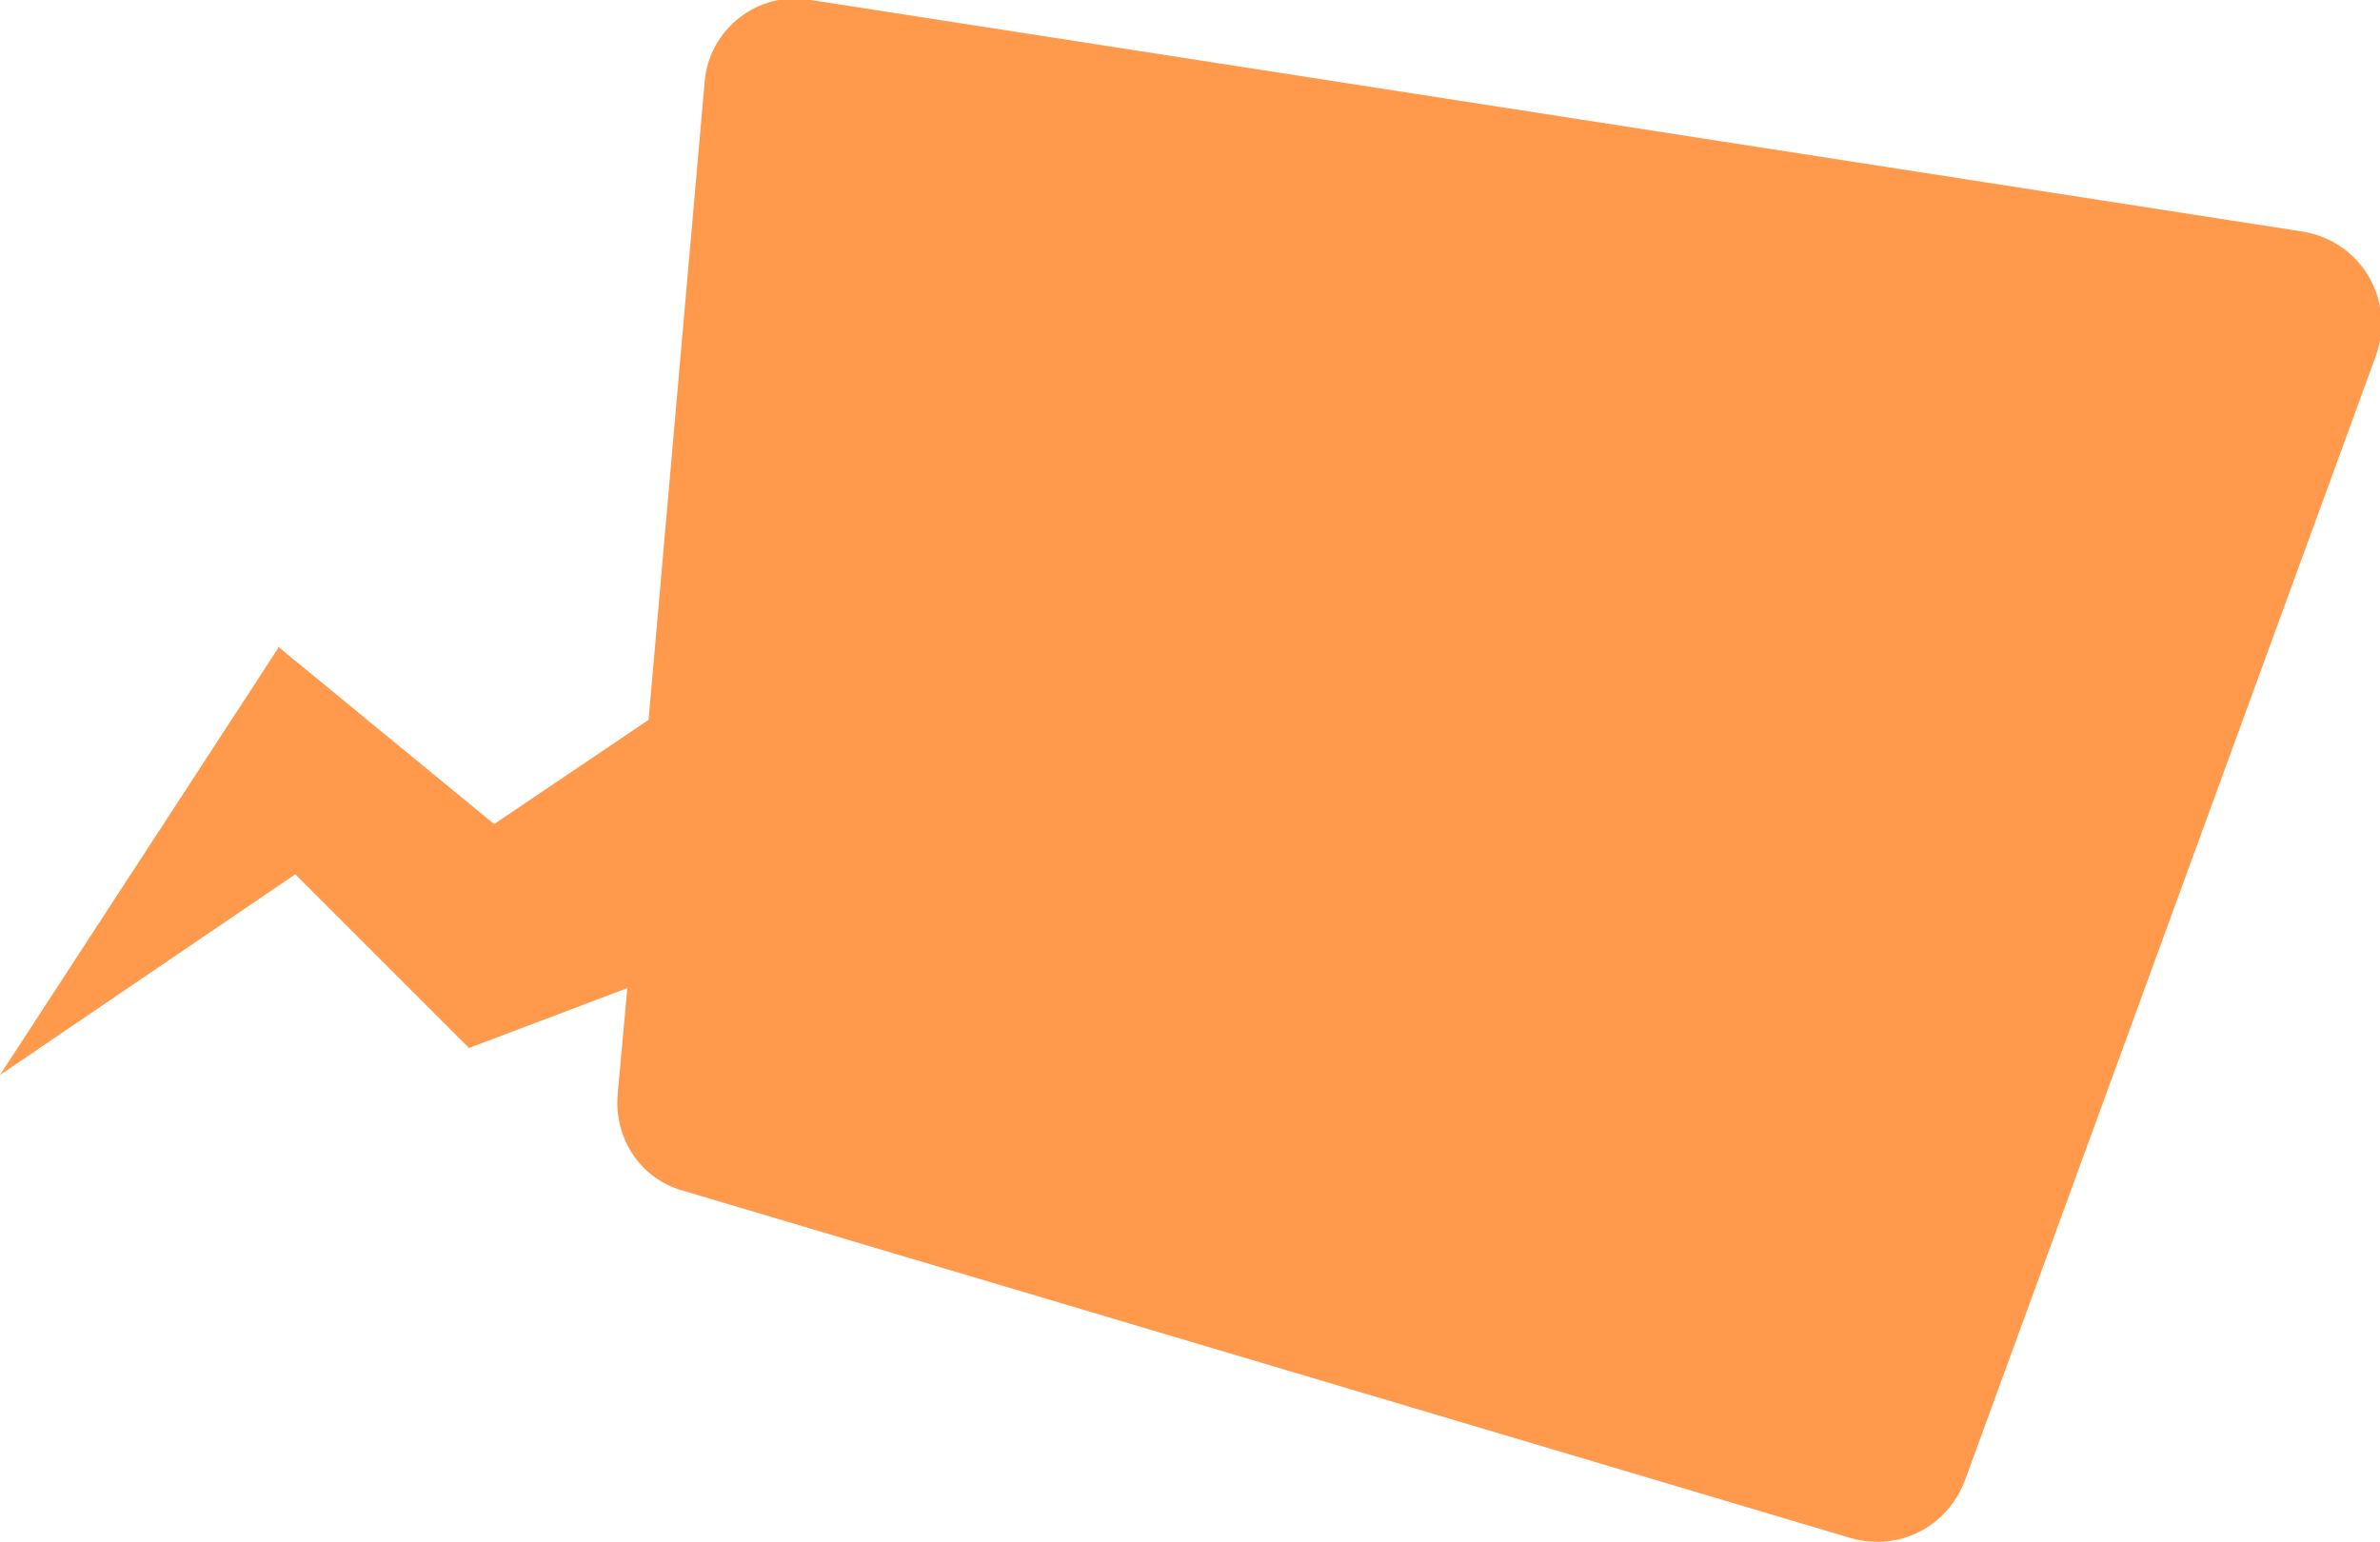
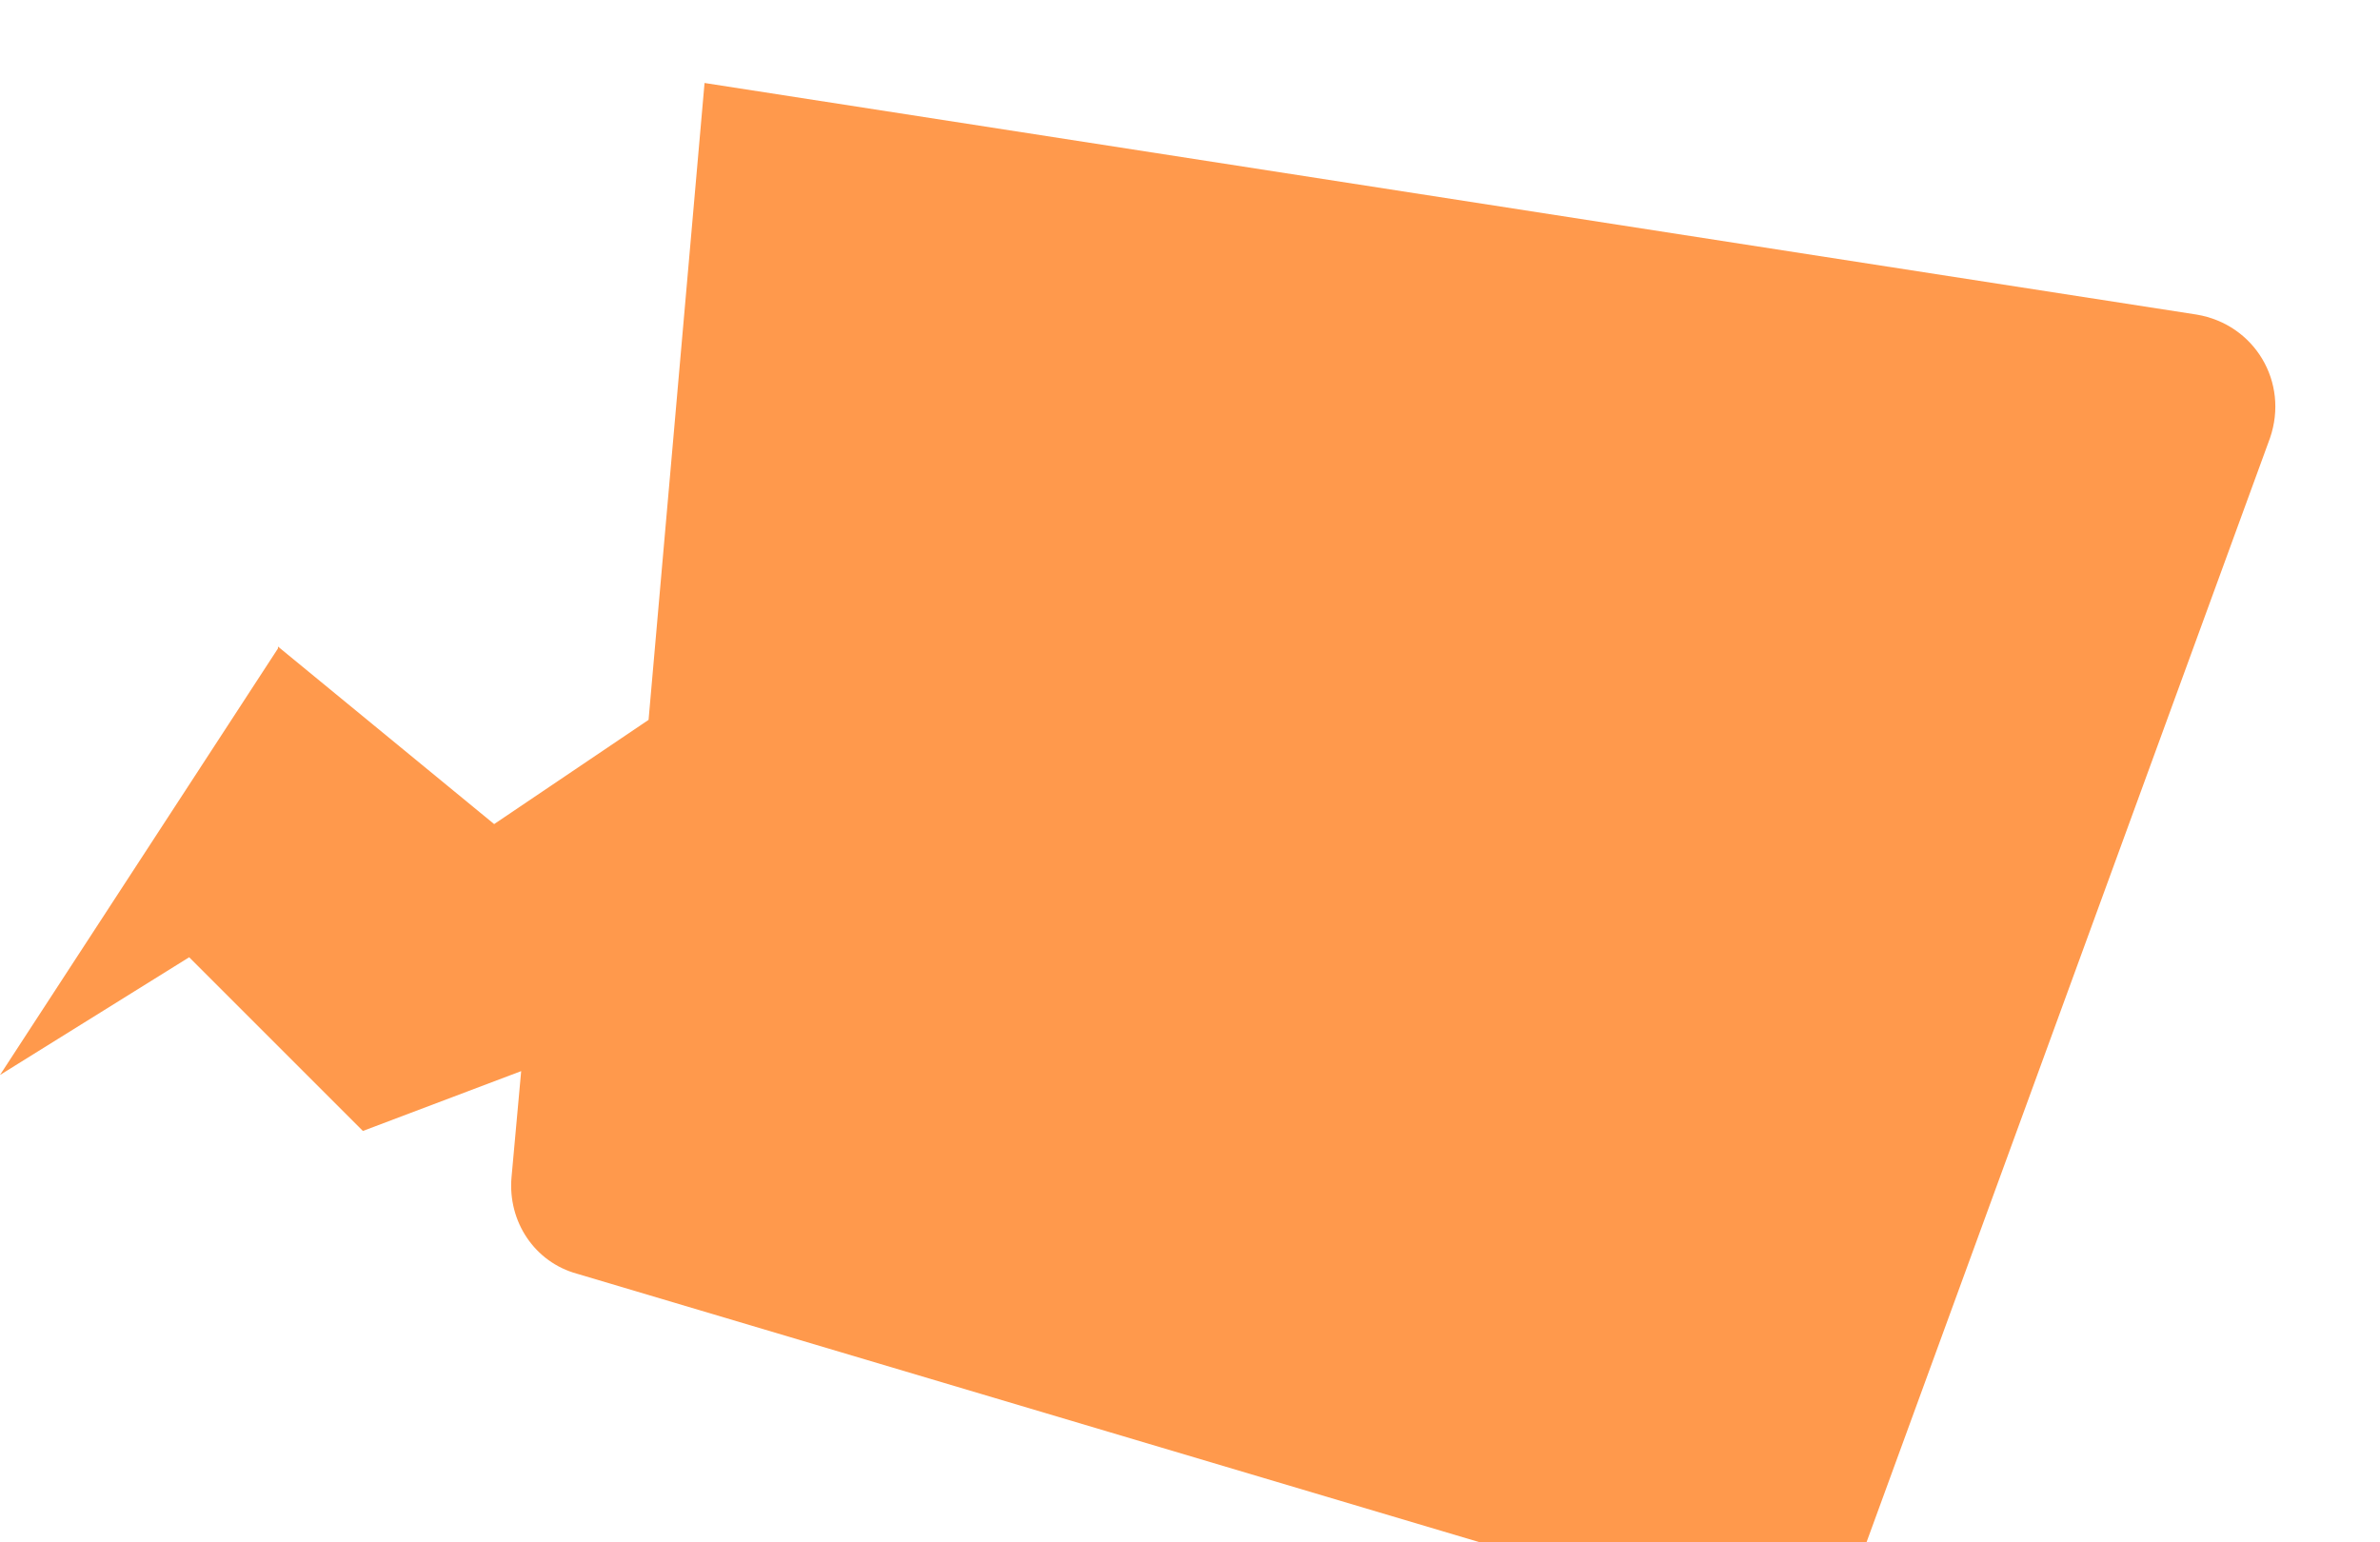
<svg xmlns="http://www.w3.org/2000/svg" id="_レイヤー_1" data-name="レイヤー_1" version="1.1" viewBox="0 0 123.3 79.9">
  <defs>
    <style>
      .st0 {
        fill: #ff994c;
      }
    </style>
  </defs>
-   <path class="st0" d="M14.4,33.5l11.2,9.2,8-5.4,2.9-33c.2-2.8,2.8-4.8,5.5-4.3l77.3,12c3,.5,4.8,3.5,3.8,6.4l-21.3,58.3c-.9,2.4-3.4,3.7-5.9,3l-60.5-18c-2.2-.6-3.6-2.7-3.4-5l.5-5.5-8.2,3.1-9-9L0,55.7l14.4-22.1Z" />
+   <path class="st0" d="M14.4,33.5l11.2,9.2,8-5.4,2.9-33l77.3,12c3,.5,4.8,3.5,3.8,6.4l-21.3,58.3c-.9,2.4-3.4,3.7-5.9,3l-60.5-18c-2.2-.6-3.6-2.7-3.4-5l.5-5.5-8.2,3.1-9-9L0,55.7l14.4-22.1Z" />
</svg>